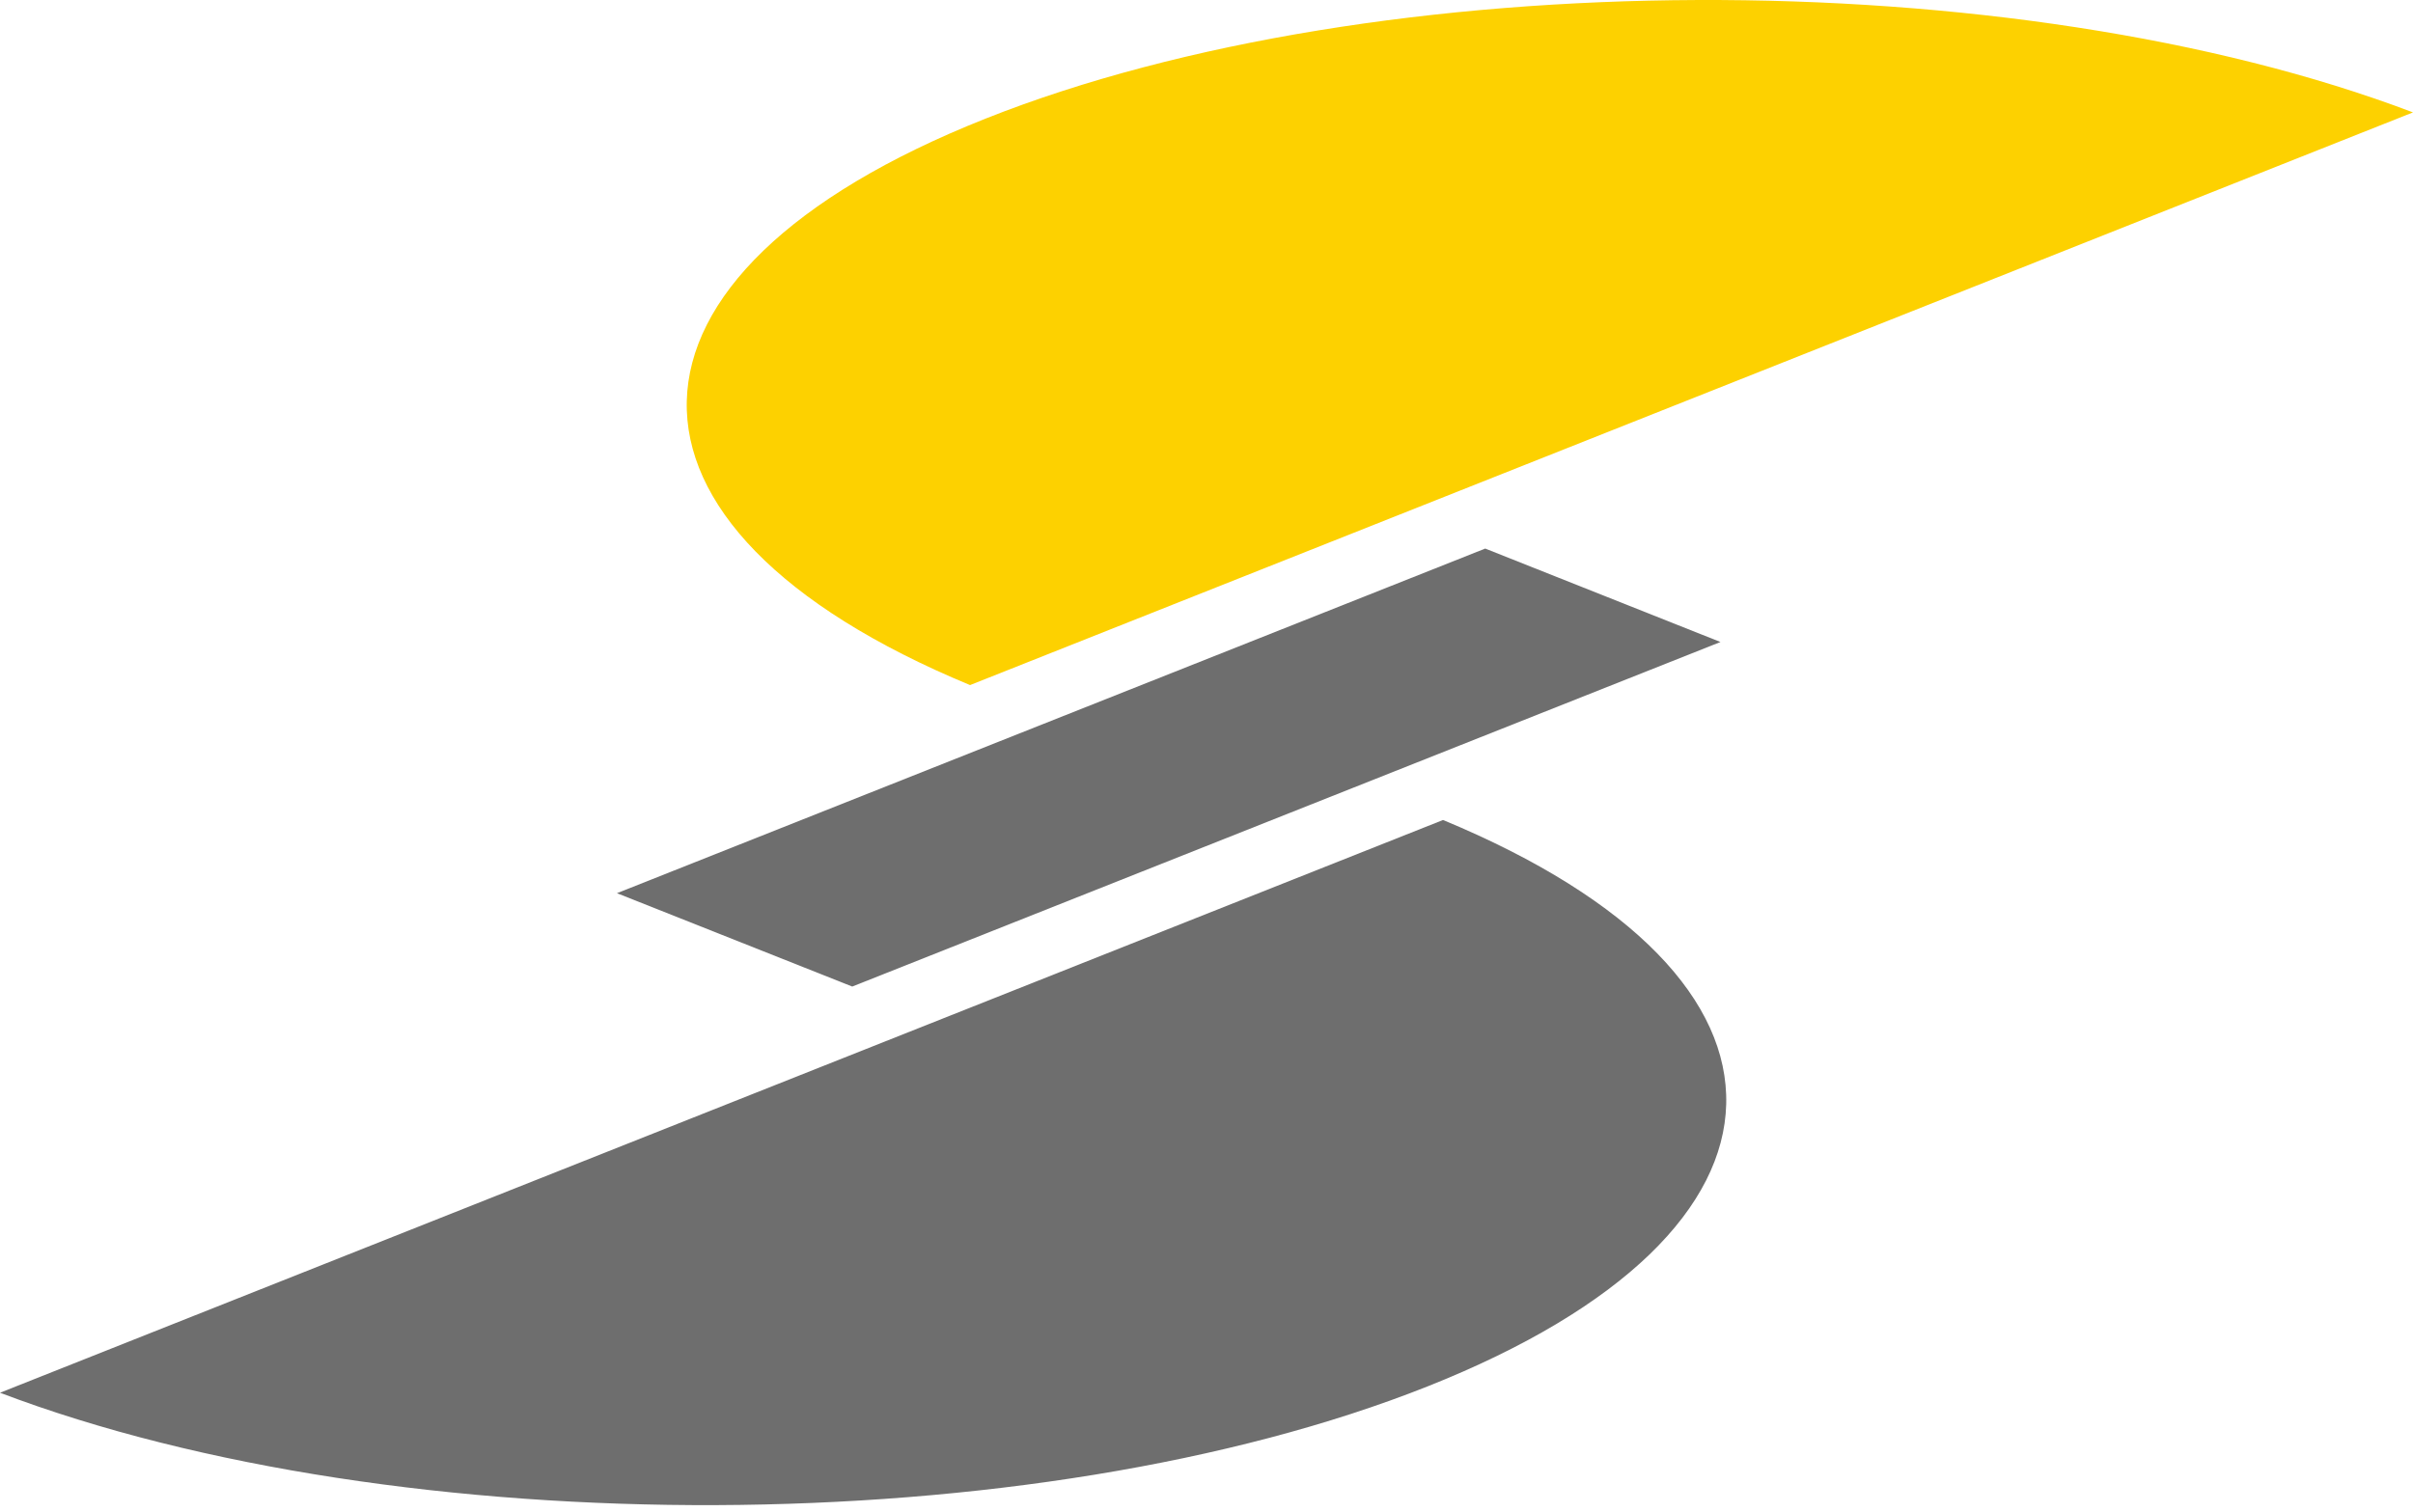
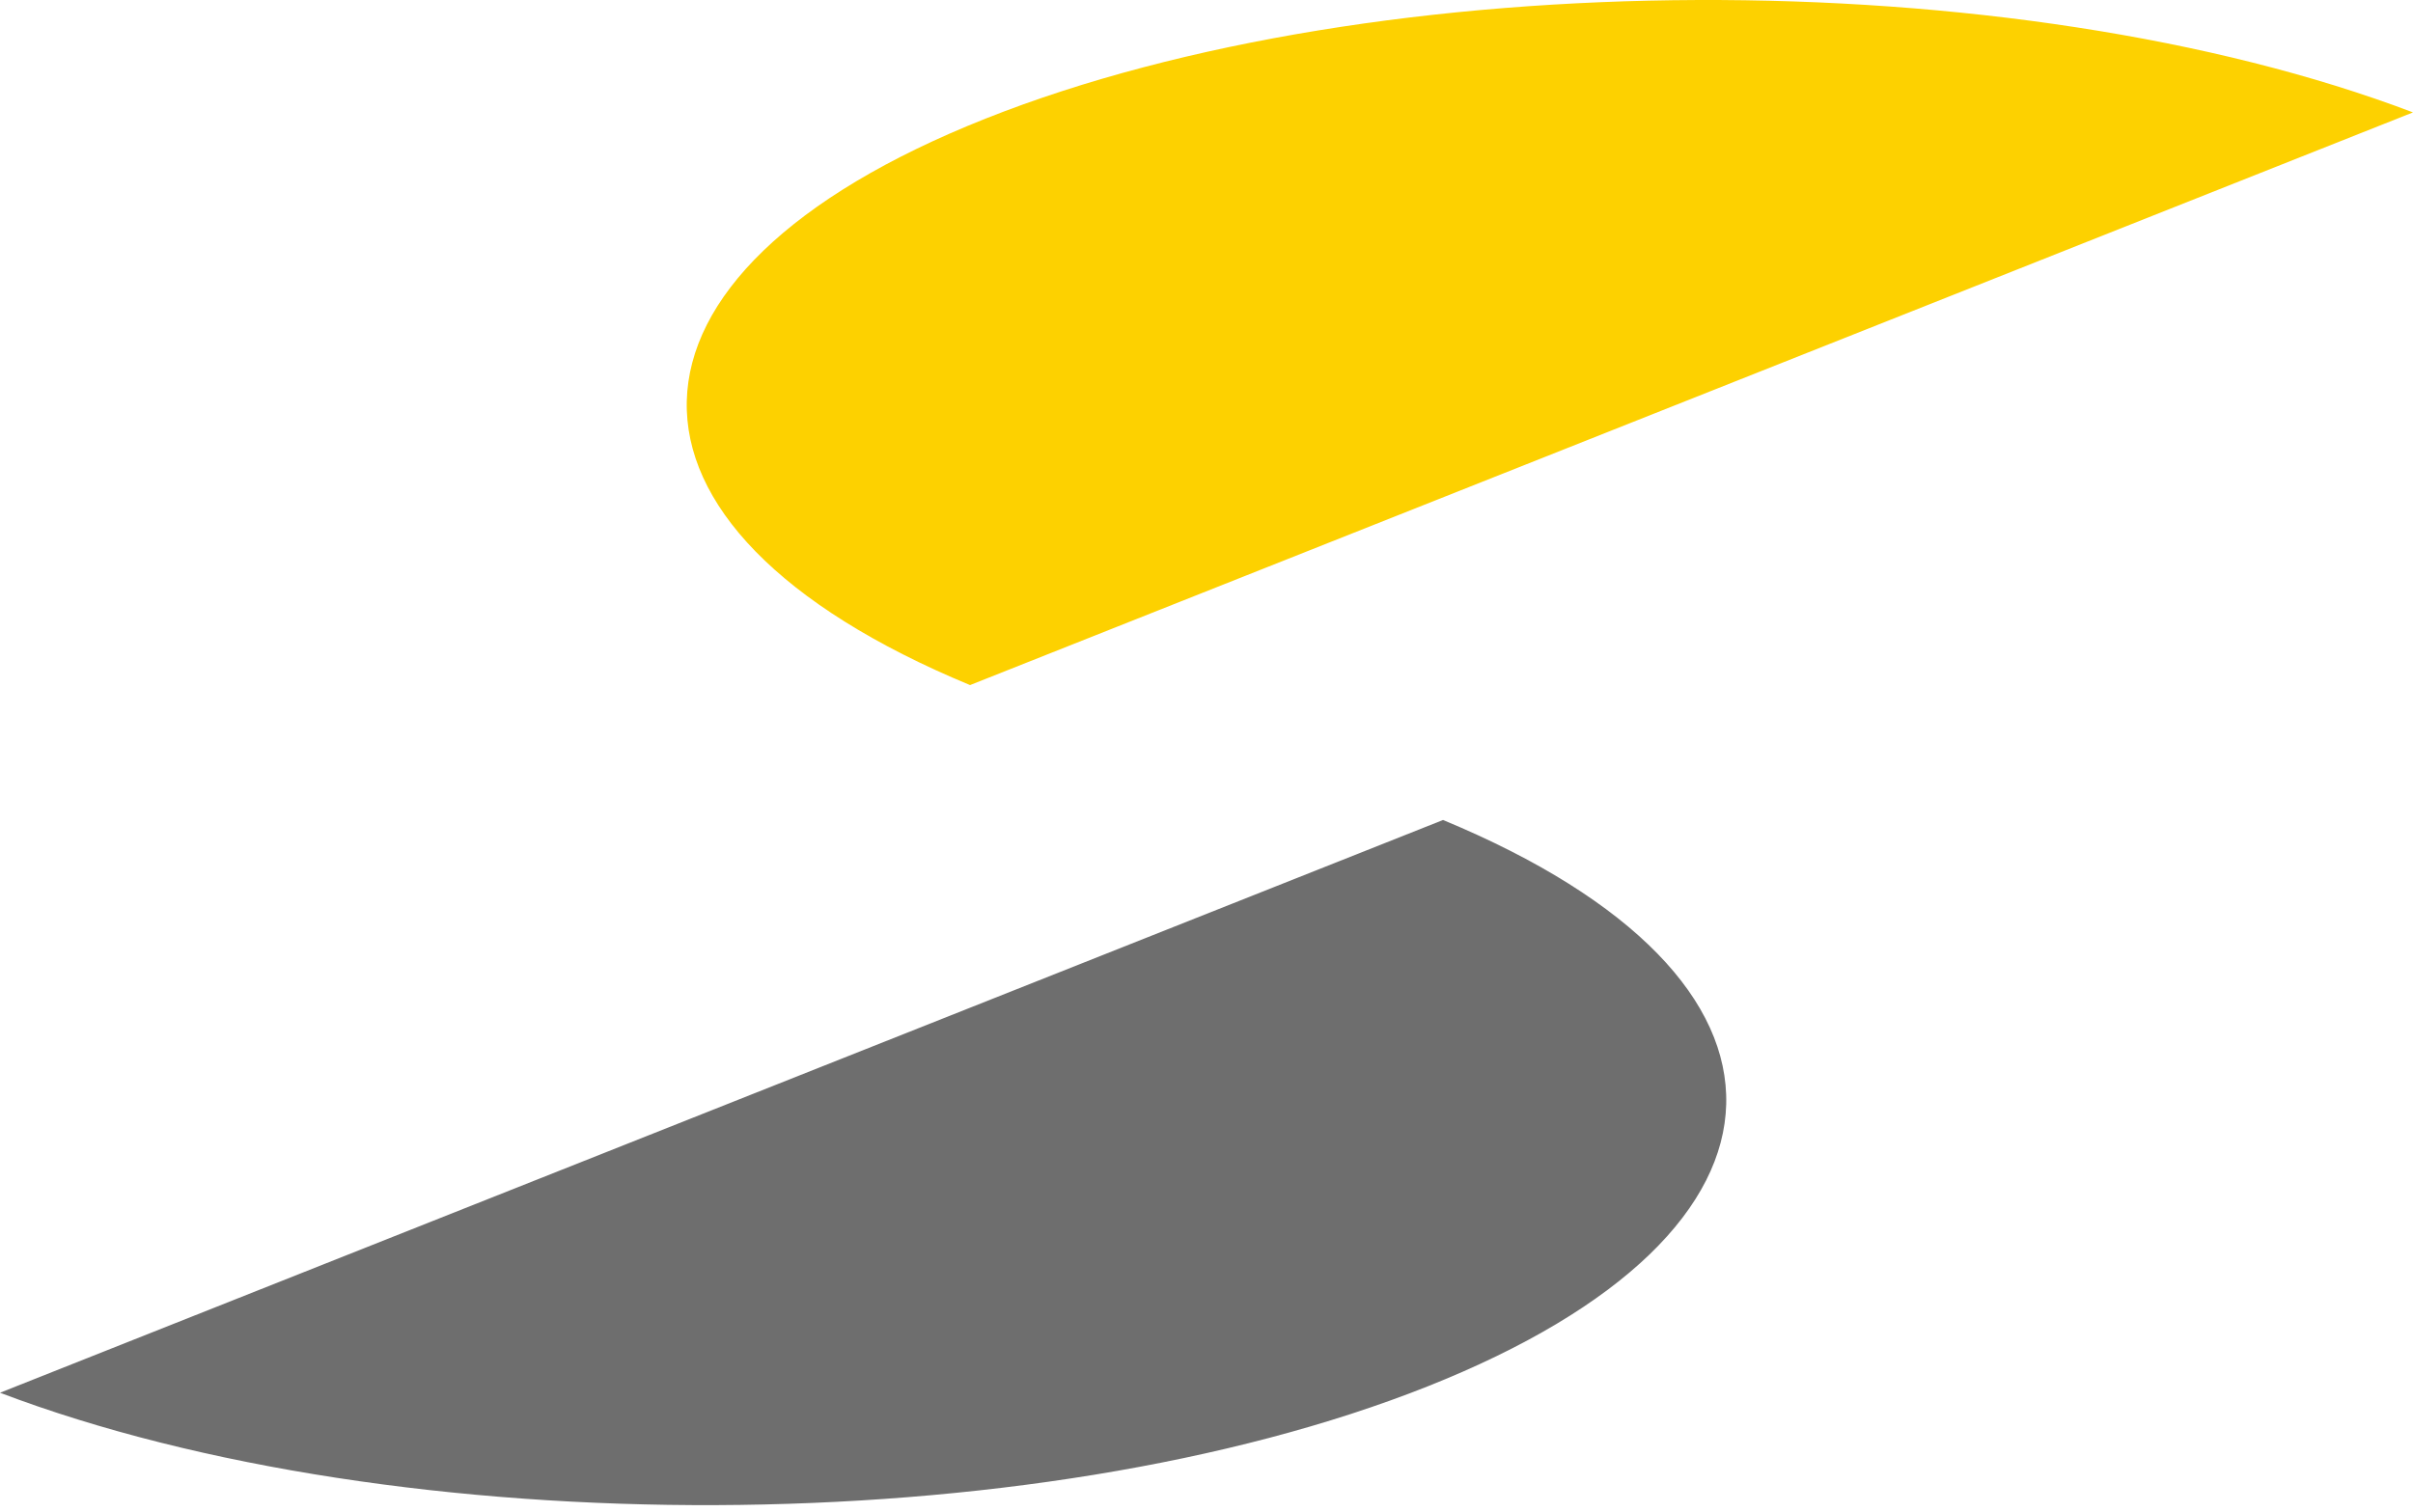
<svg xmlns="http://www.w3.org/2000/svg" width="150" height="94" viewBox="0 0 150 94" fill="none">
  <path d="M61.268 7.375C36.816 17.082 36.508 32.737 60.301 42.6L150 6.989C125.145 -2.453 85.719 -2.332 61.268 7.375Z" fill="#FDD100" />
  <path d="M88.732 86.214C113.18 76.507 113.492 60.857 89.704 50.989L0 86.604C24.855 96.047 64.281 95.925 88.732 86.214Z" fill="#6E6E6E" />
-   <path d="M106.95 39.921L52.978 61.346L38.351 55.541L92.326 34.111L106.95 39.921Z" fill="#6E6E6E" />
</svg>